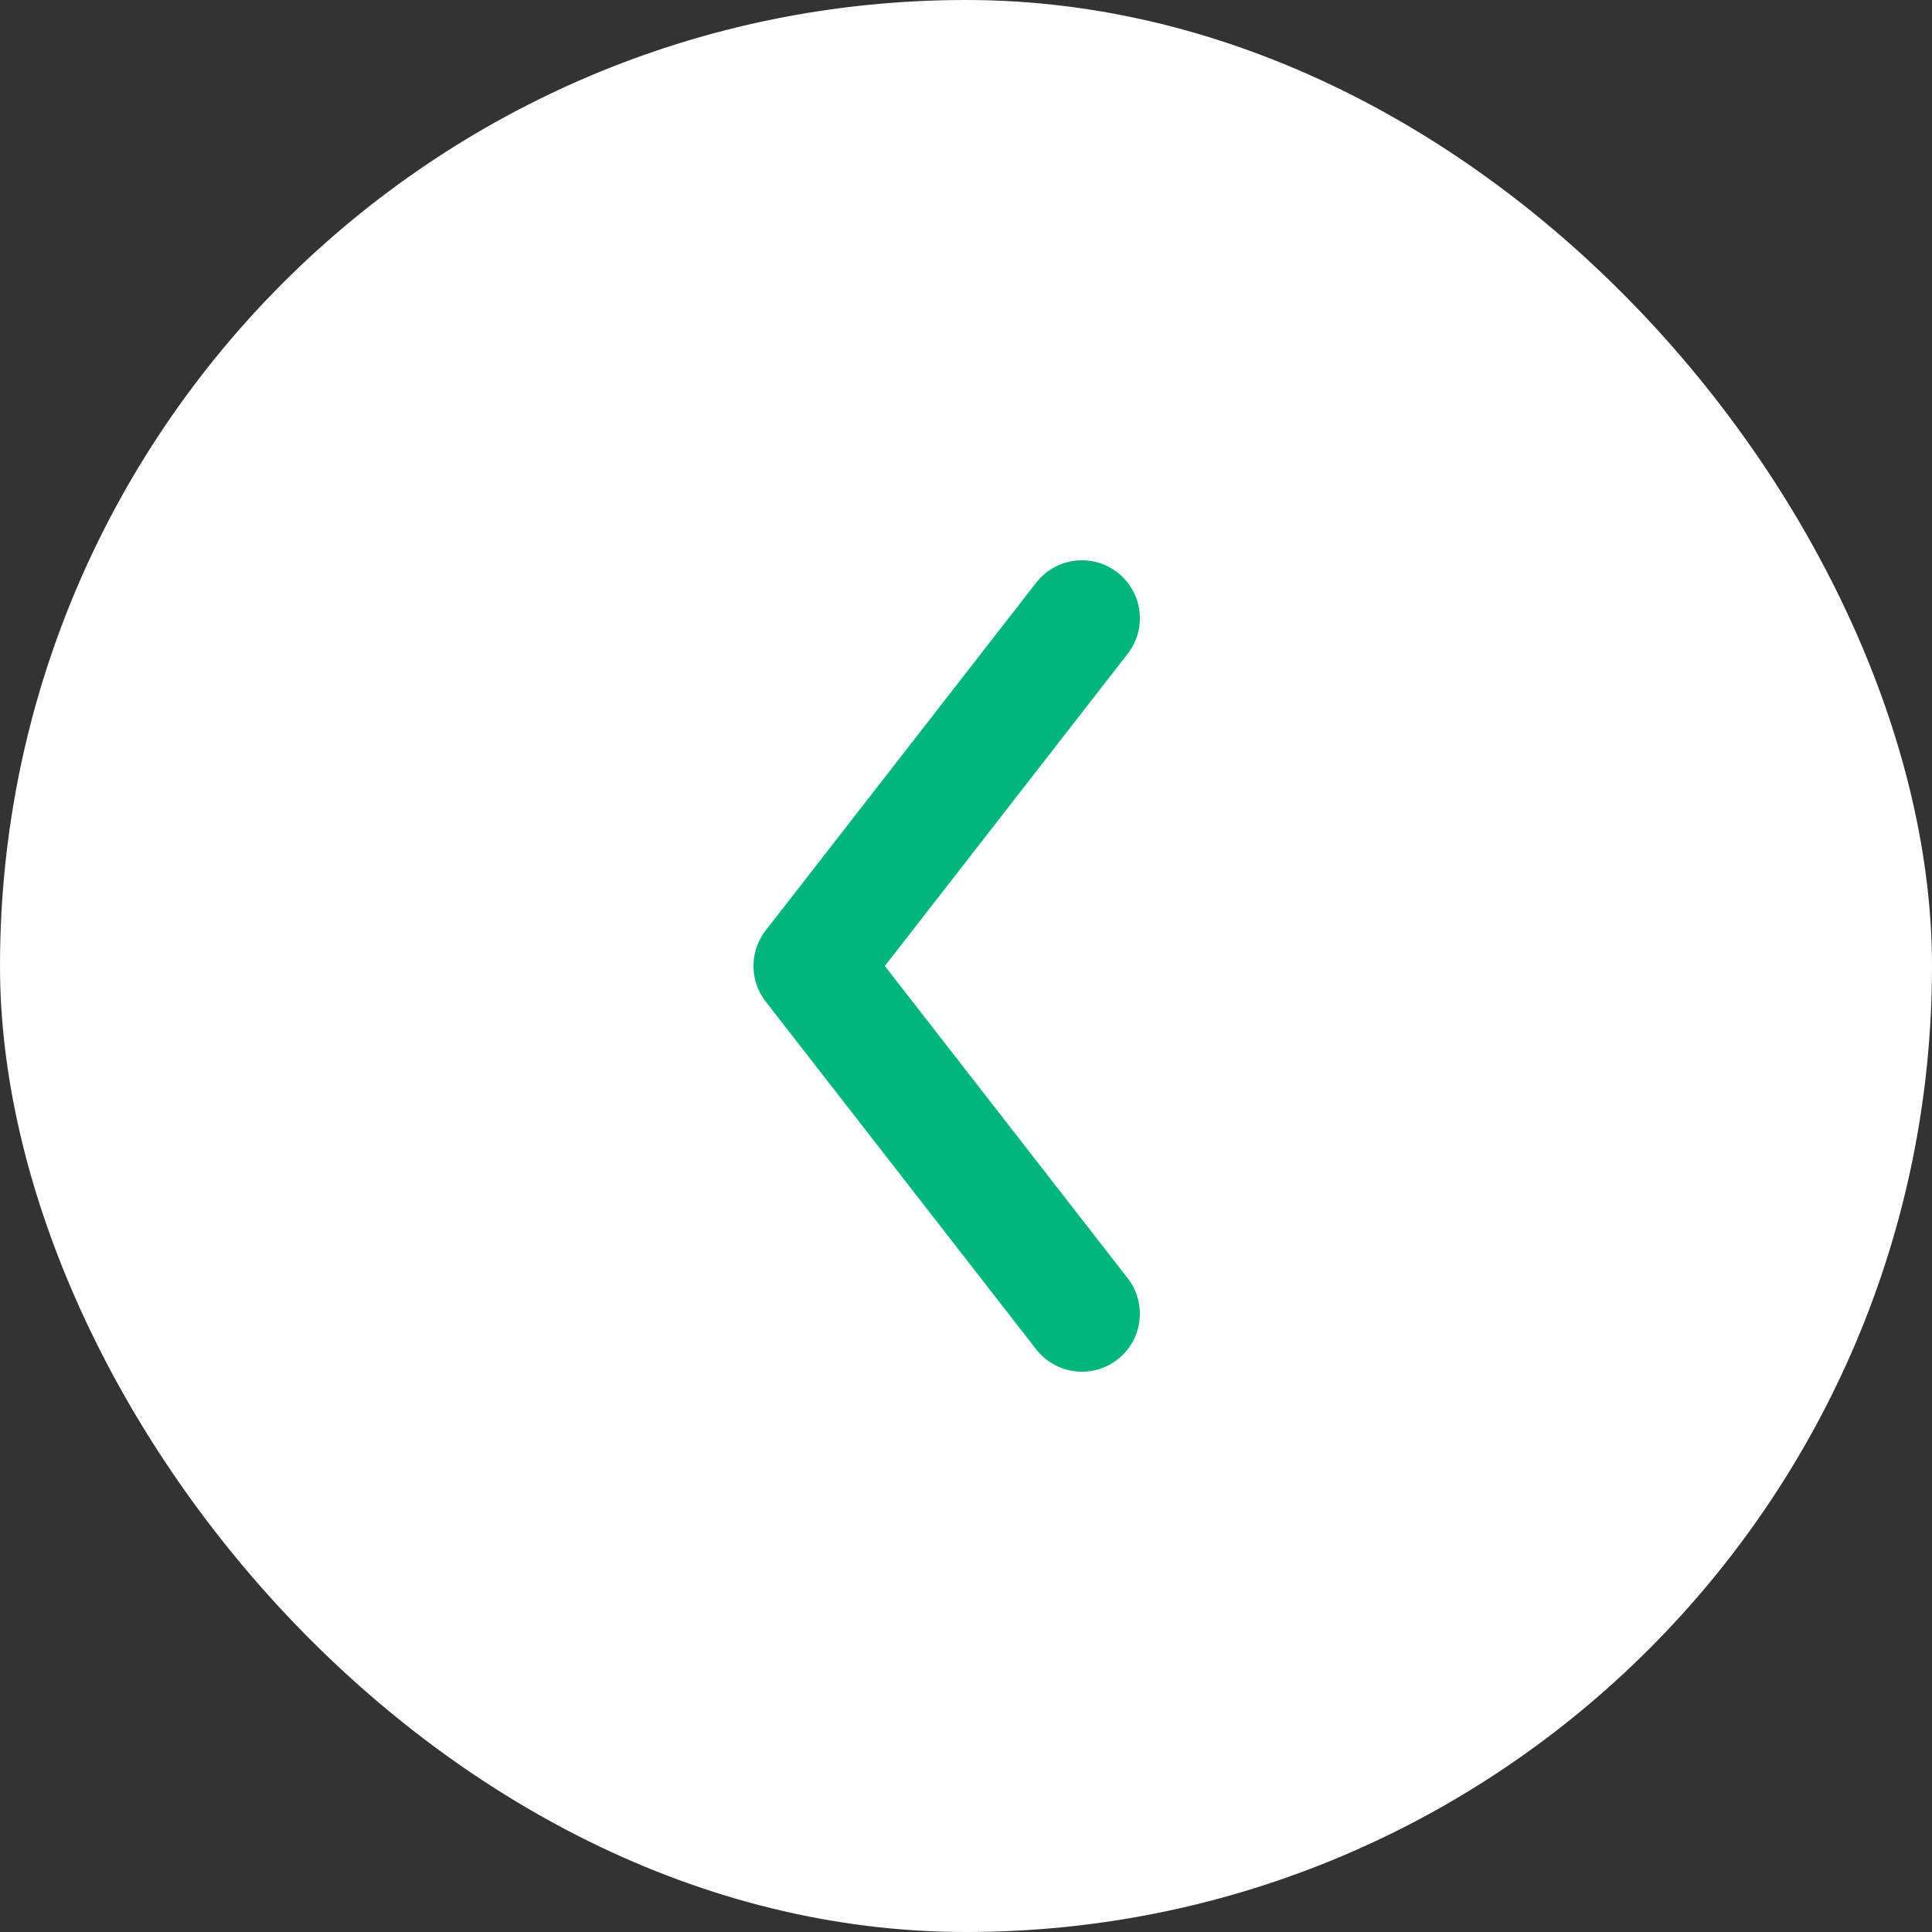
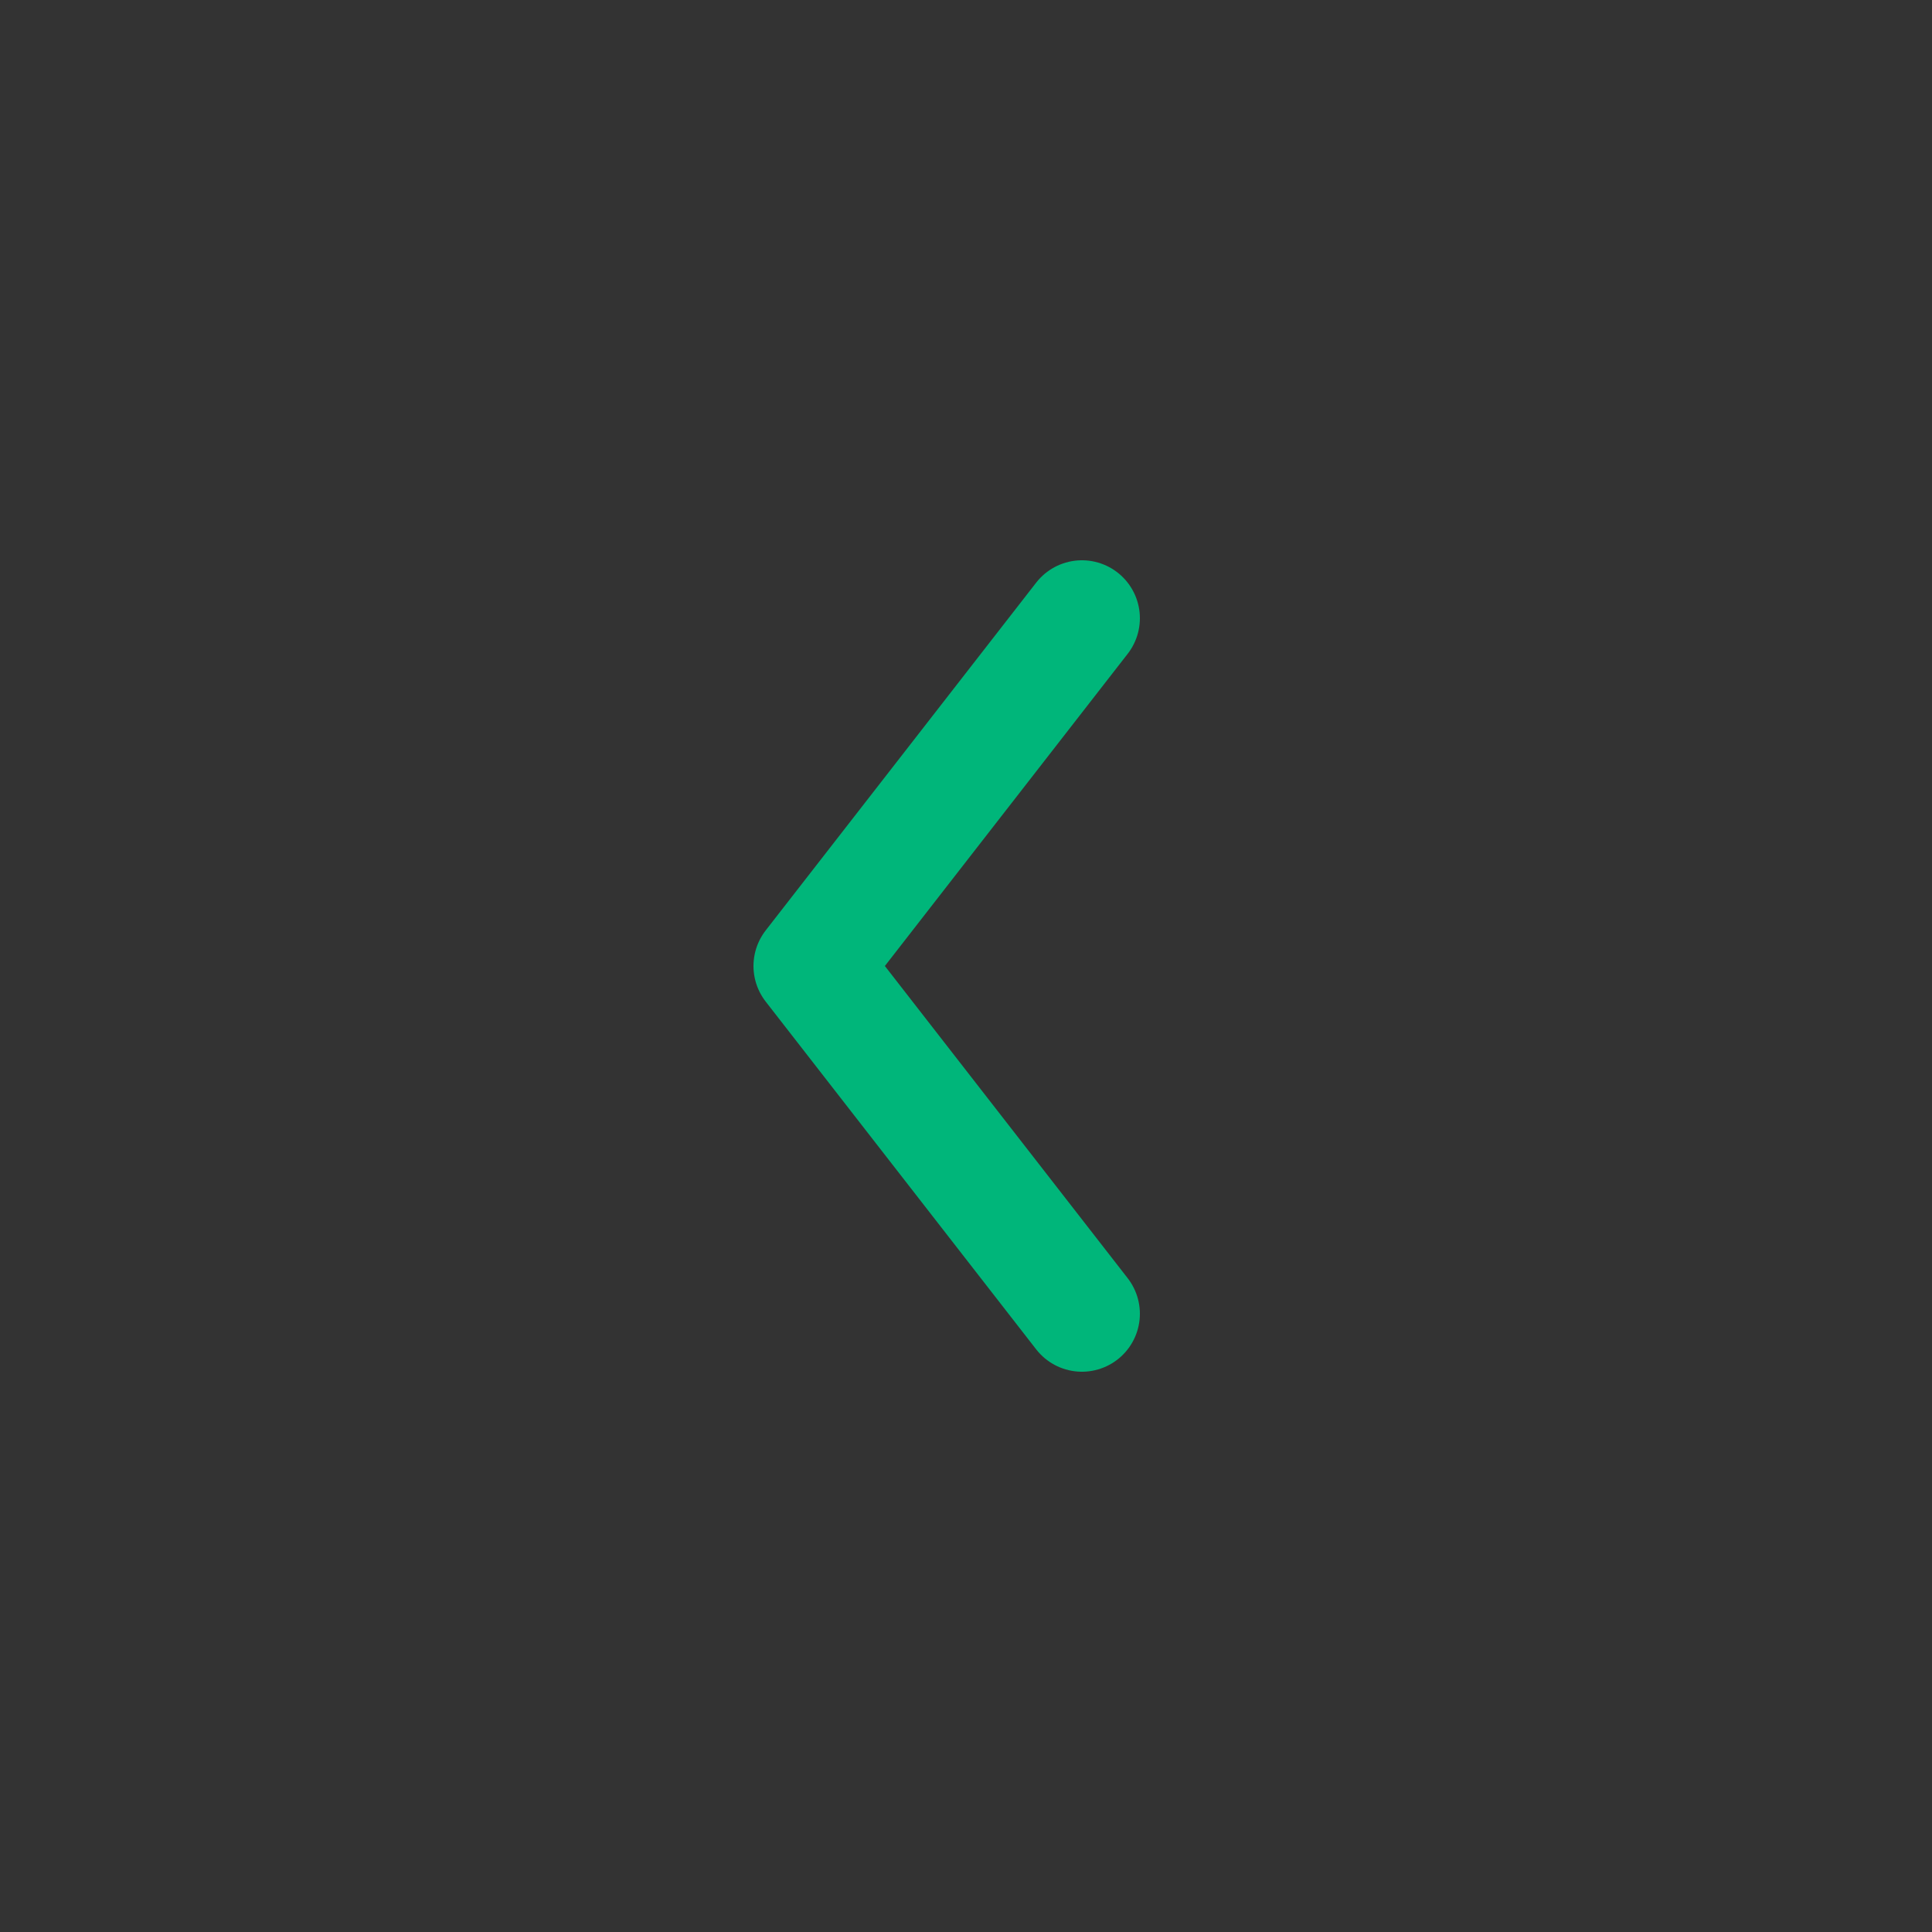
<svg xmlns="http://www.w3.org/2000/svg" width="50" height="50" viewBox="0 0 50 50" fill="none">
  <rect x="0" y="0" width="50" height="50" fill="#333333" stroke="none" />
-   <rect width="50" height="50" rx="25" fill="white" />
  <path d="M28 16L21 25L28 34" stroke="#00B67A" stroke-width="3" stroke-linecap="round" stroke-linejoin="round" />
</svg>